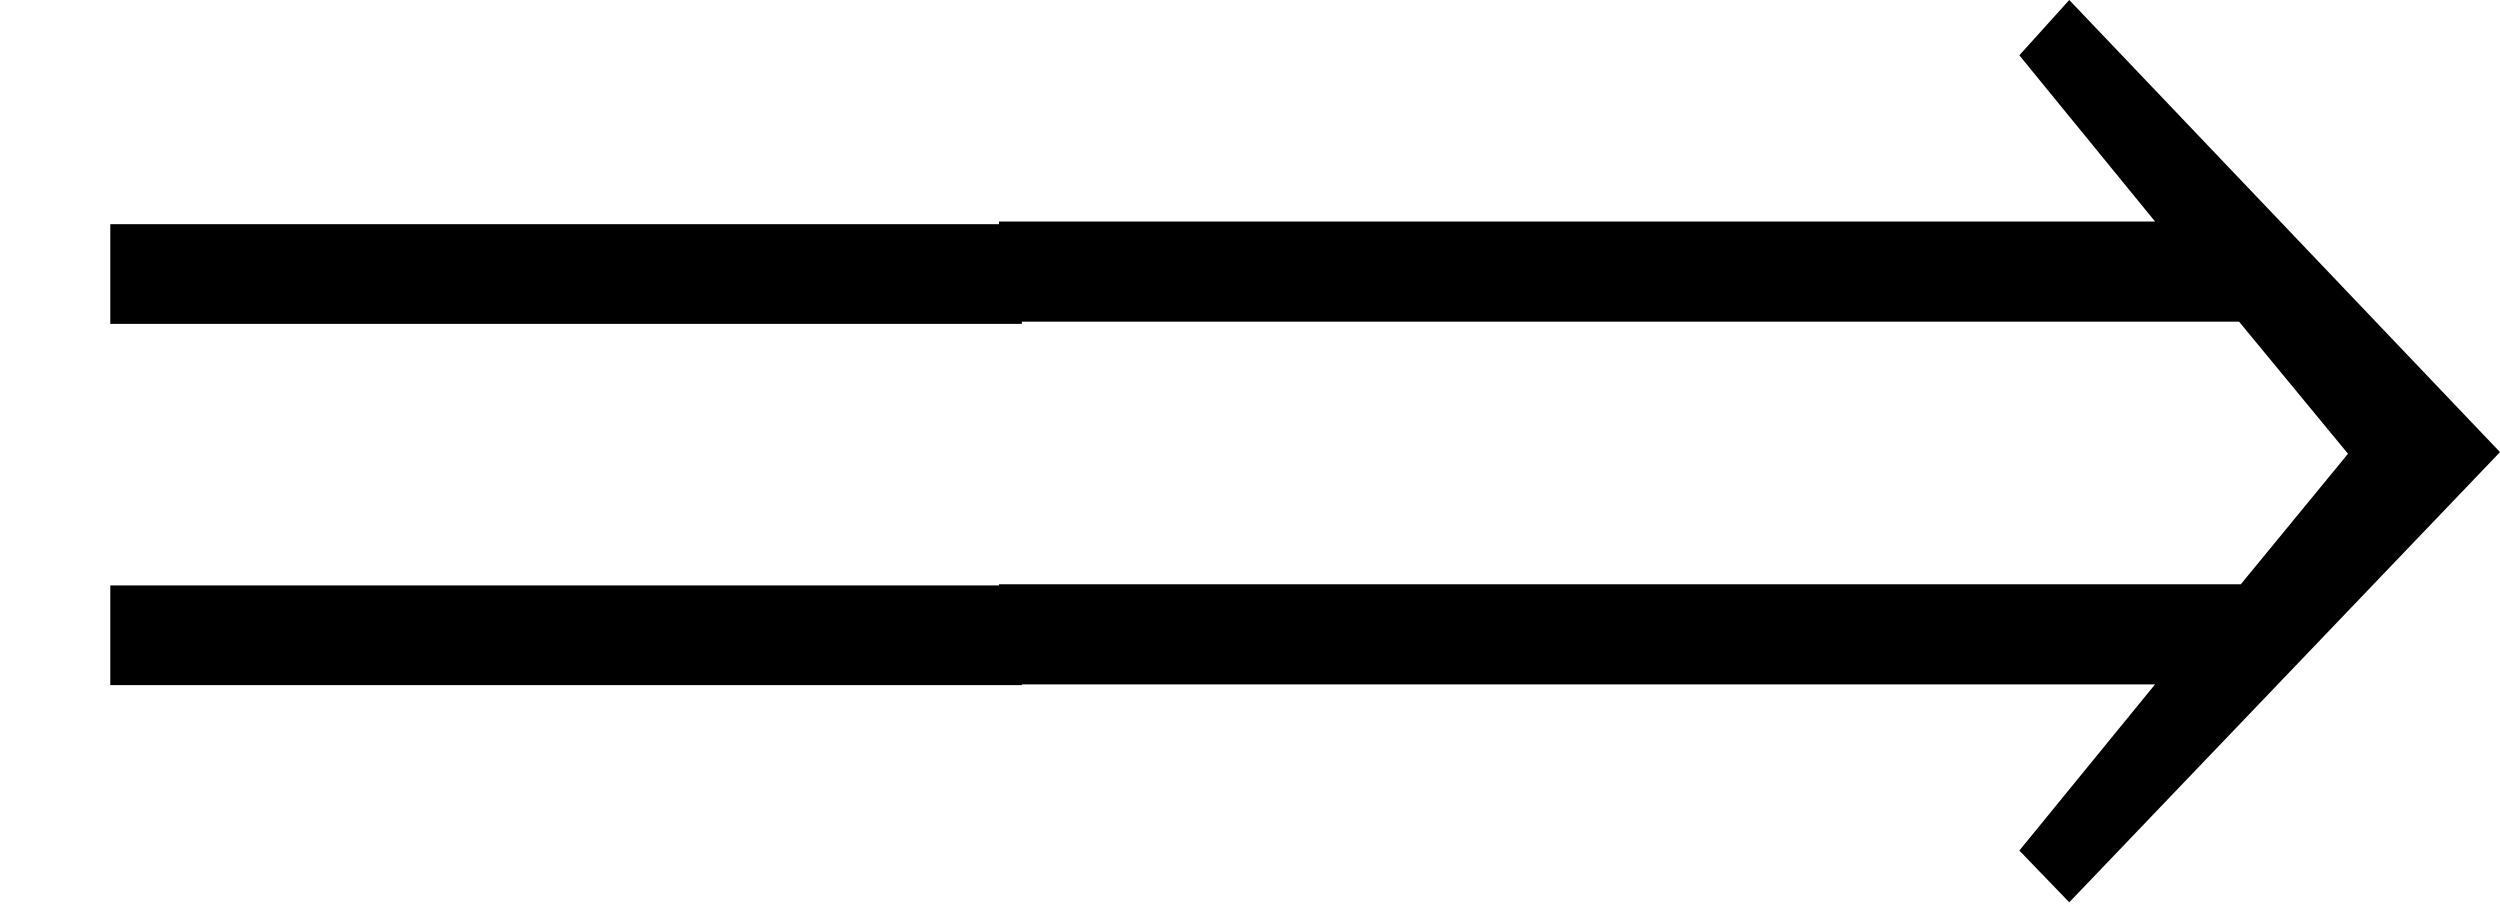
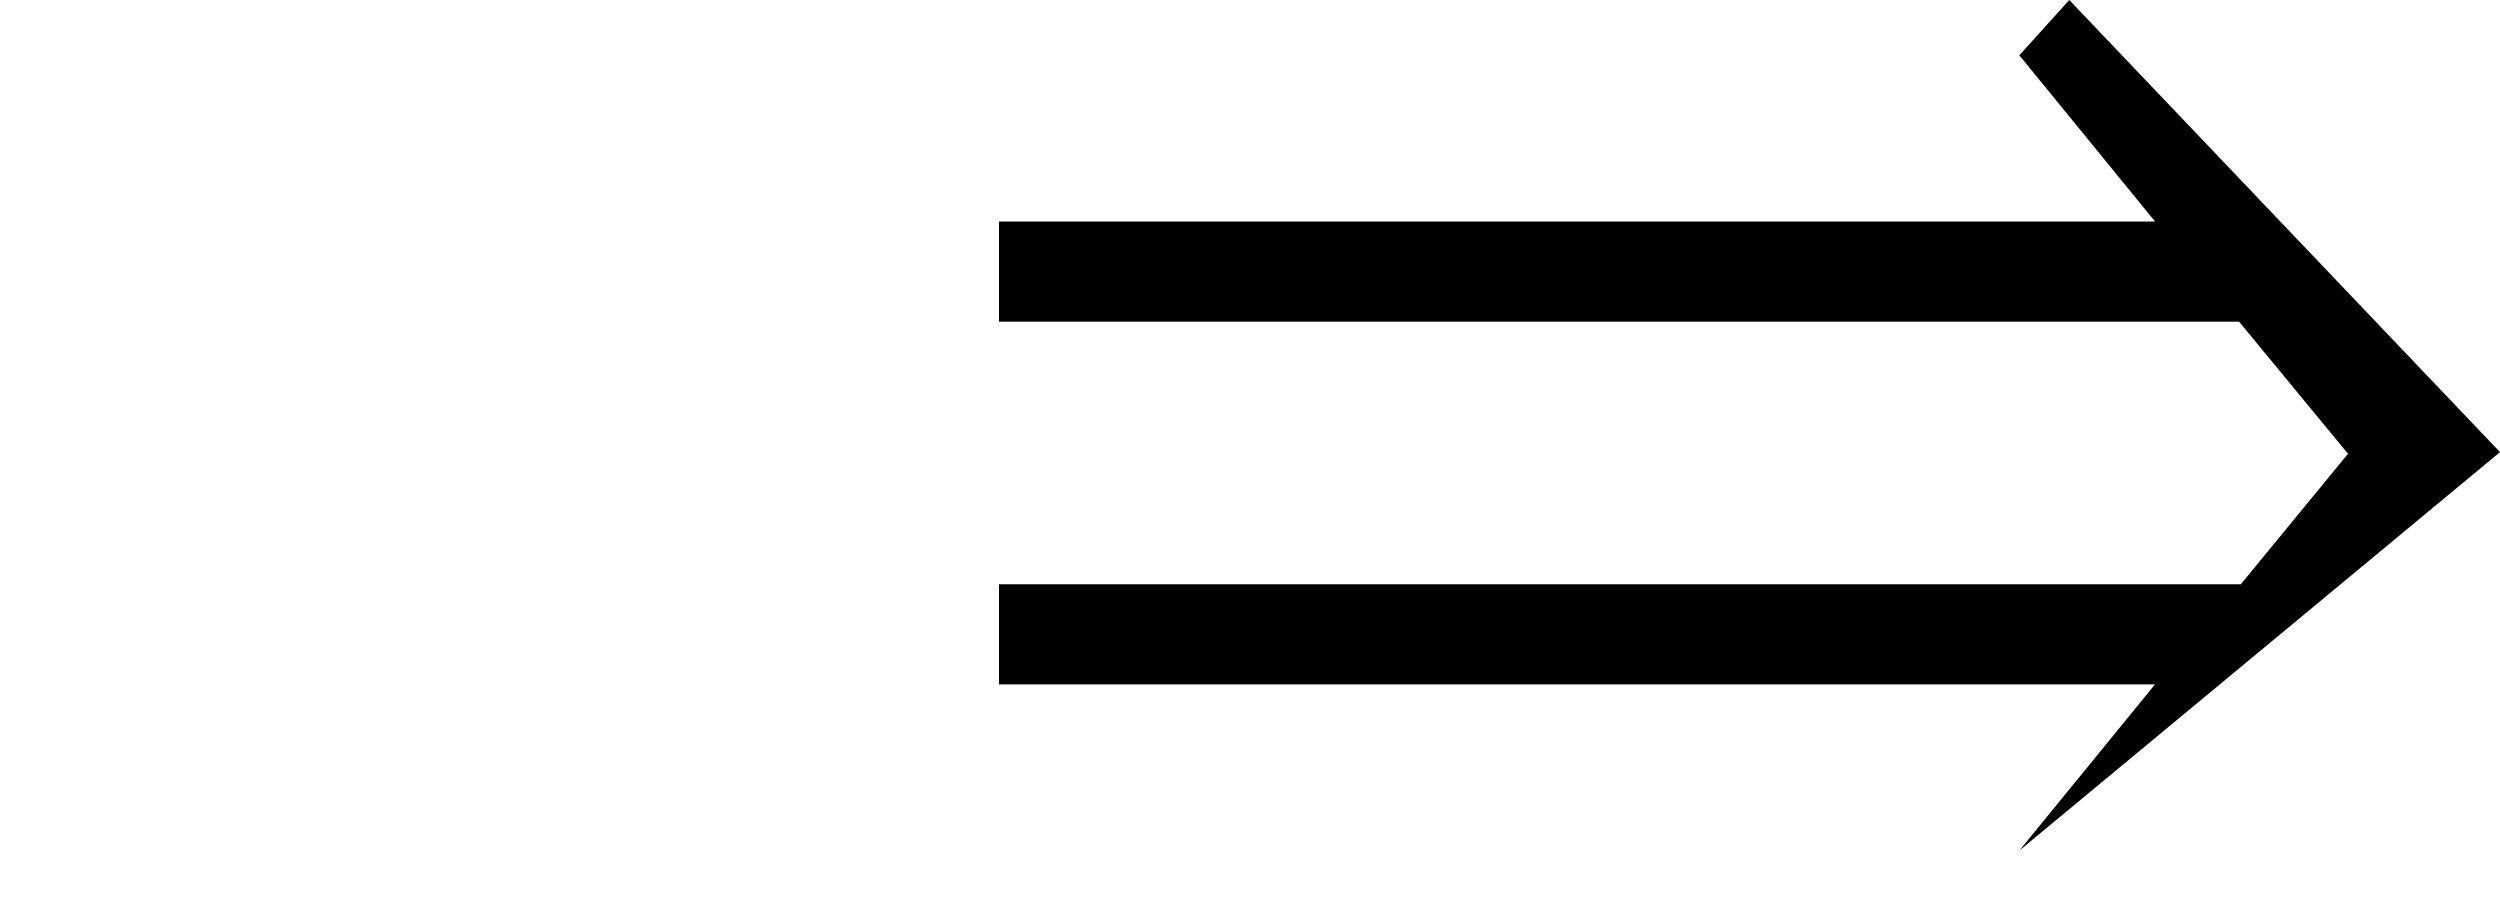
<svg xmlns="http://www.w3.org/2000/svg" xmlns:xlink="http://www.w3.org/1999/xlink" height="6.097pt" version="1.1" viewBox="18.068 47.353 16.727 6.097" width="16.727pt">
  <defs>
-     <path d="M10.784 -3.072L7.902 -6.097L7.568 -5.727L8.476 -4.615H0.741V-3.945H9.038L9.767 -3.061L9.05 -2.188H0.741V-1.518H8.476L7.568 -0.406L7.902 -0.06L10.784 -3.072Z" id="g21-41" />
-     <path d="M6.837 -3.93V-4.597H0.738V-3.93H6.837ZM6.837 -1.513V-2.18H0.738V-1.513H6.837Z" id="g27-61" />
+     <path d="M10.784 -3.072L7.902 -6.097L7.568 -5.727L8.476 -4.615H0.741V-3.945H9.038L9.767 -3.061L9.05 -2.188H0.741V-1.518H8.476L7.568 -0.406L10.784 -3.072Z" id="g21-41" />
  </defs>
  <g id="page1">
    <use x="18.068" xlink:href="#g27-61" y="53.45" />
    <use x="24.011" xlink:href="#g21-41" y="53.45" />
  </g>
</svg>